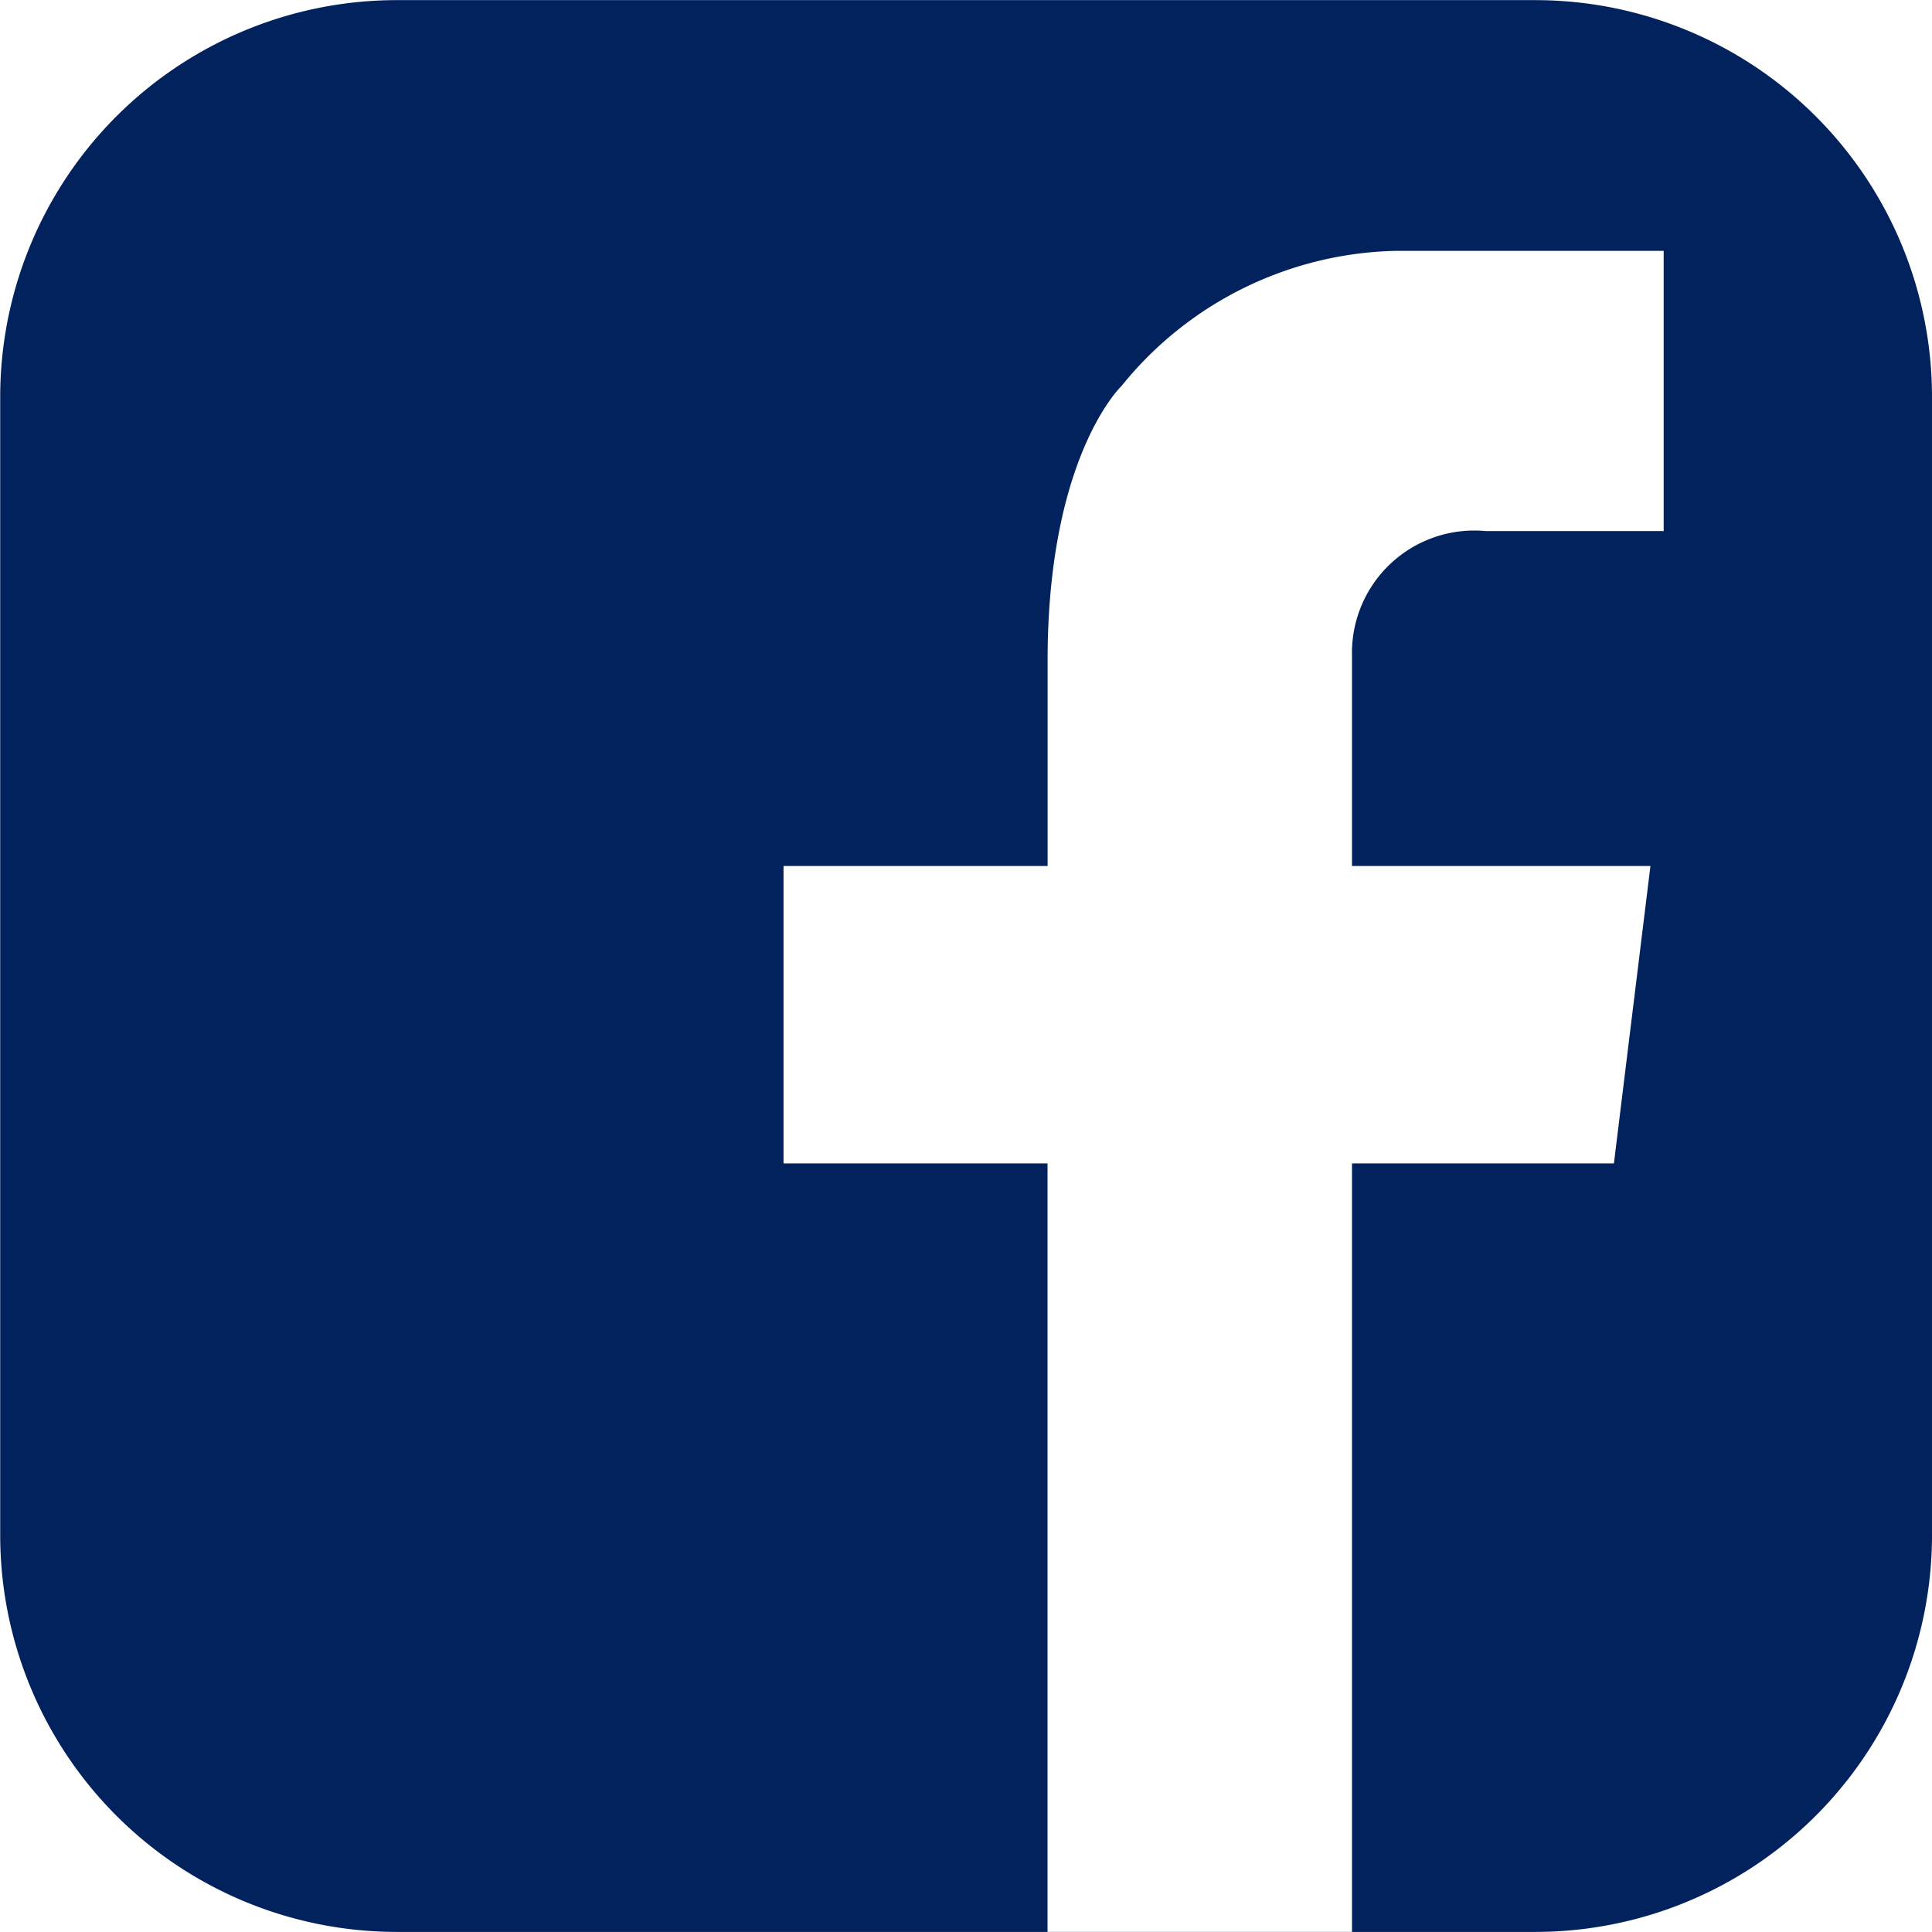
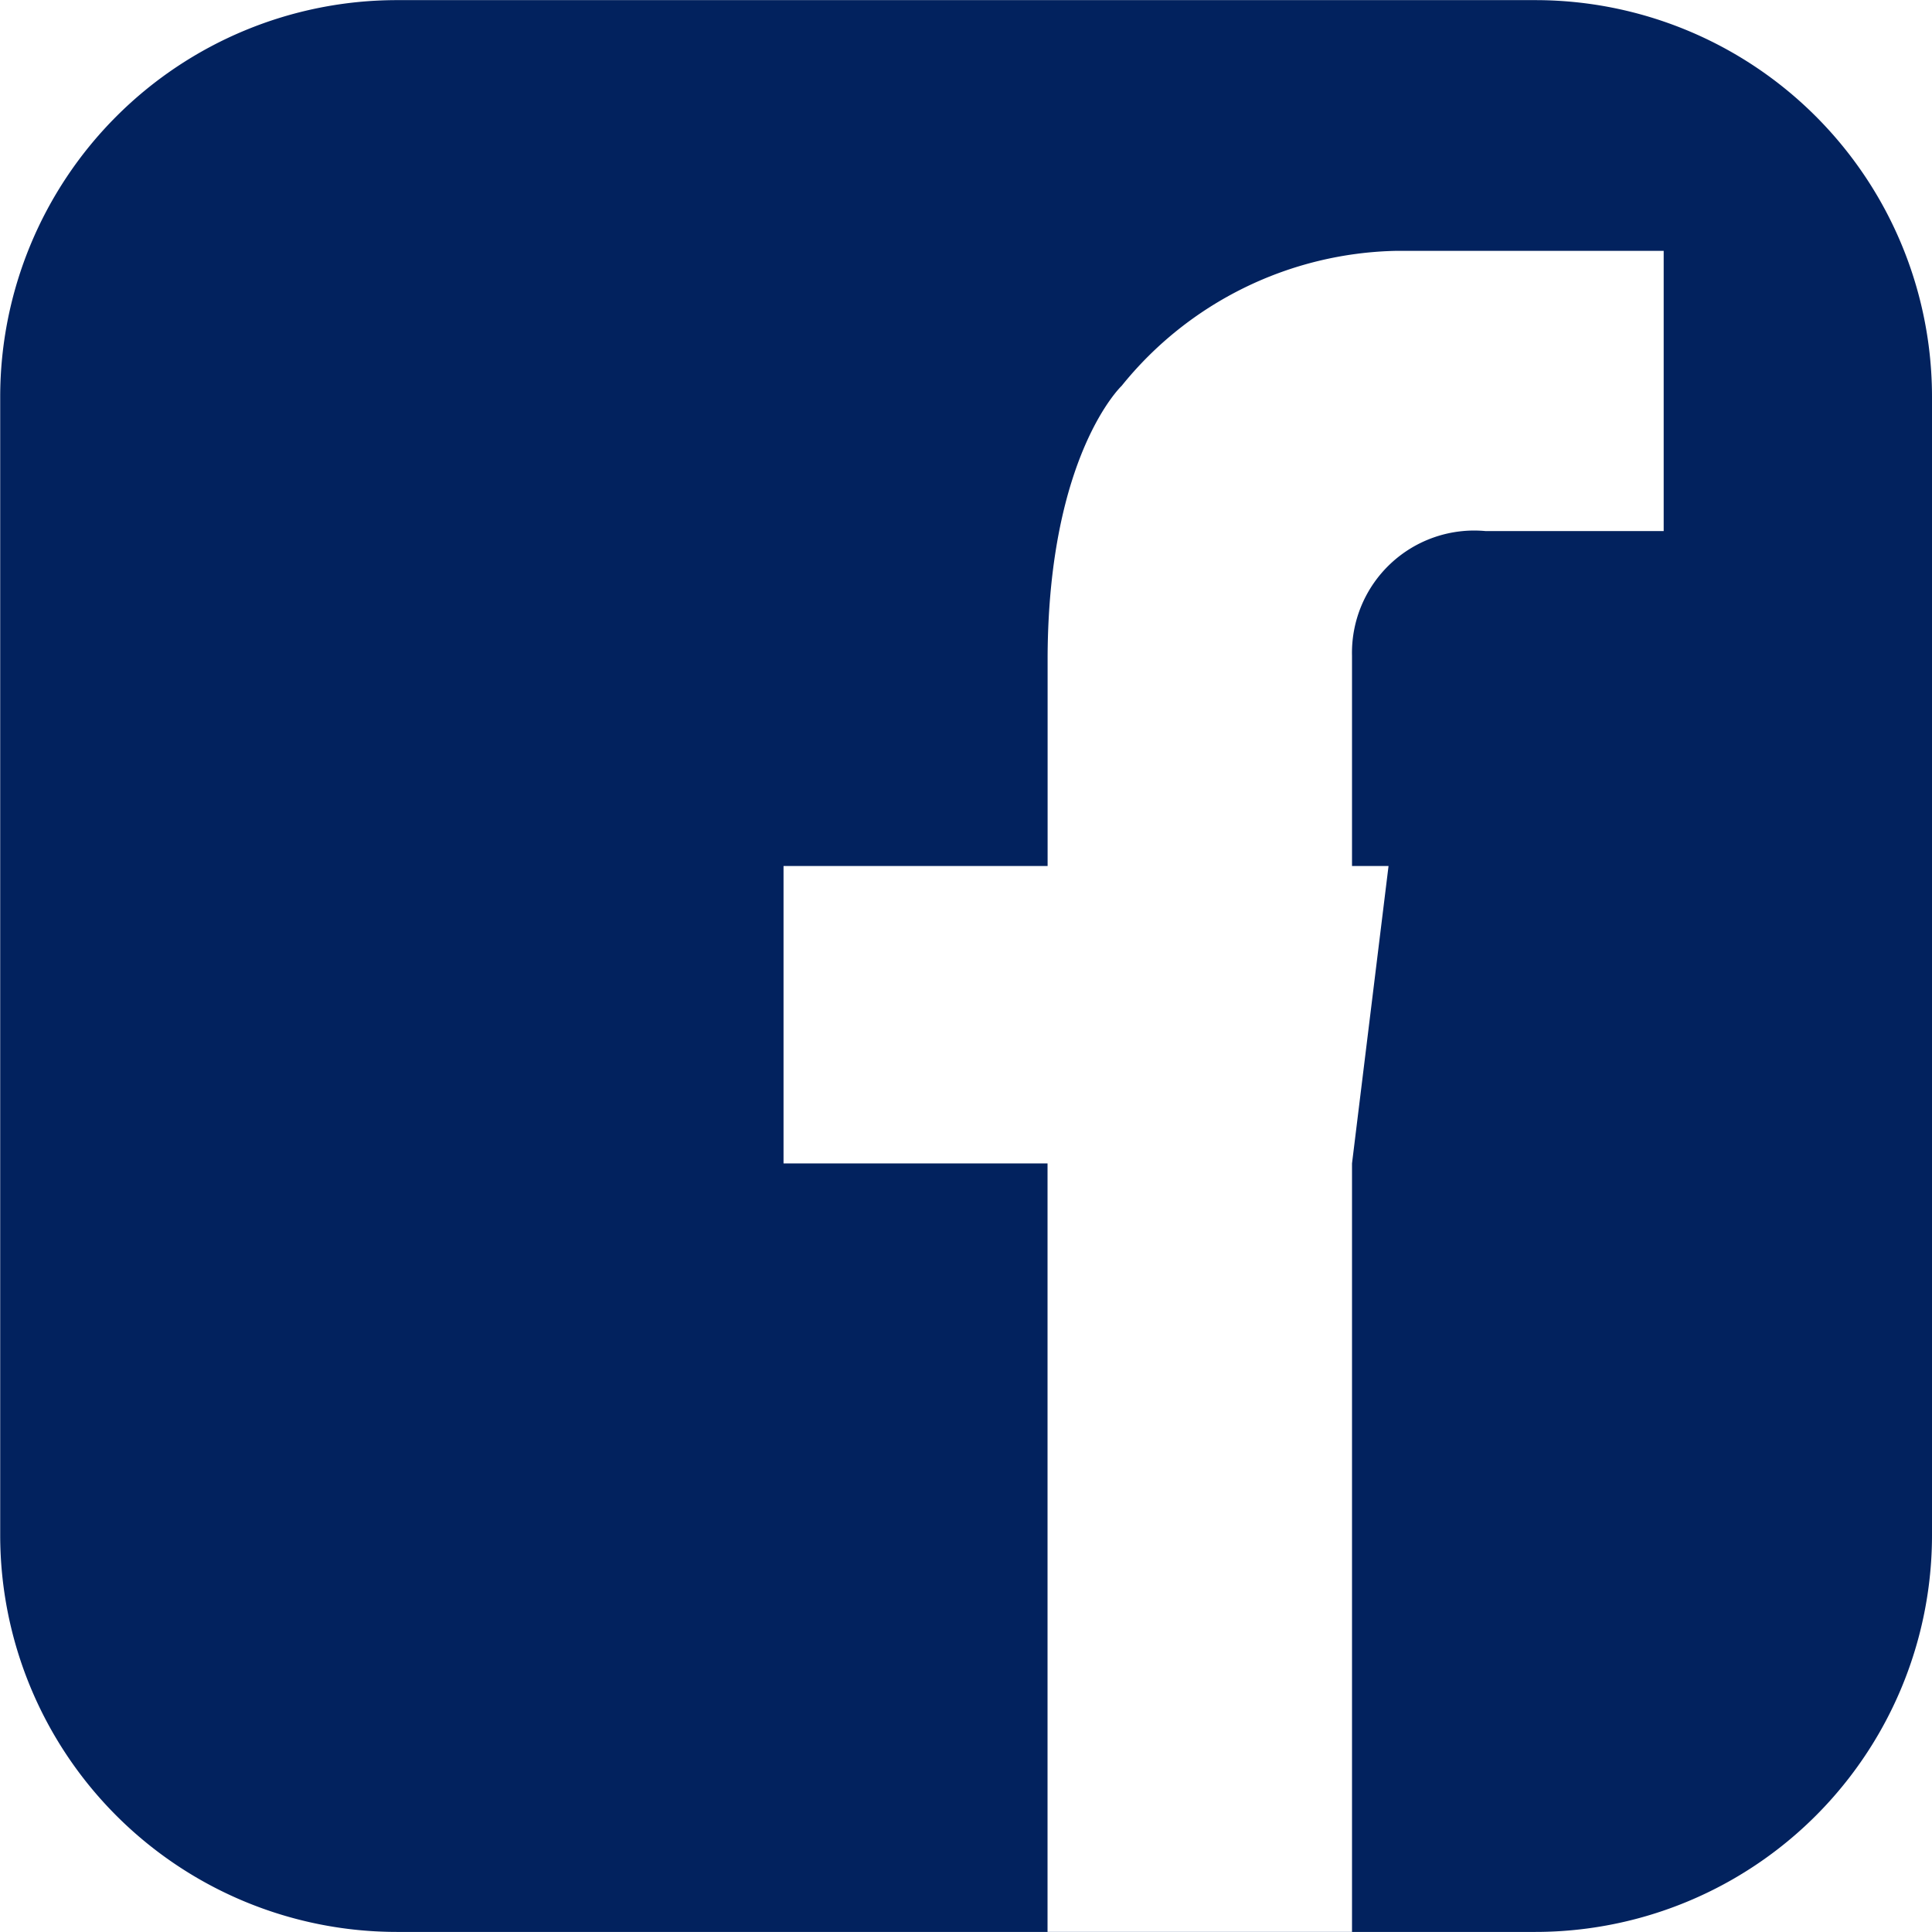
<svg xmlns="http://www.w3.org/2000/svg" width="77.908" height="77.906" viewBox="0 0 77.908 77.906">
-   <path d="M512.288,4278.224a16,16,0,0,1-16,16h-45.9a16,16,0,0,1-16-16v-45.9a16,16,0,0,1,16-16h45.9a16,16,0,0,1,16,16Zm-18.007-40.49h7.187v-11.3H490.7a14.6,14.6,0,0,0-11.09,5.445s-2.94,2.771-2.985,10.888h0v8.473H465.976v11.994h10.646v30.987H488.9v-30.987h10.561l1.473-11.994H488.9v-8.473h0A4.93,4.93,0,0,1,494.281,4237.734Z" transform="translate(-434.38 -4216.319)" fill="#02225e" />
+   <path d="M512.288,4278.224a16,16,0,0,1-16,16h-45.9a16,16,0,0,1-16-16v-45.9a16,16,0,0,1,16-16h45.9a16,16,0,0,1,16,16Zm-18.007-40.49h7.187v-11.3H490.7a14.6,14.6,0,0,0-11.09,5.445s-2.94,2.771-2.985,10.888h0v8.473H465.976v11.994h10.646v30.987H488.9v-30.987l1.473-11.994H488.9v-8.473h0A4.93,4.93,0,0,1,494.281,4237.734Z" transform="translate(-434.38 -4216.319)" fill="#02225e" />
</svg>